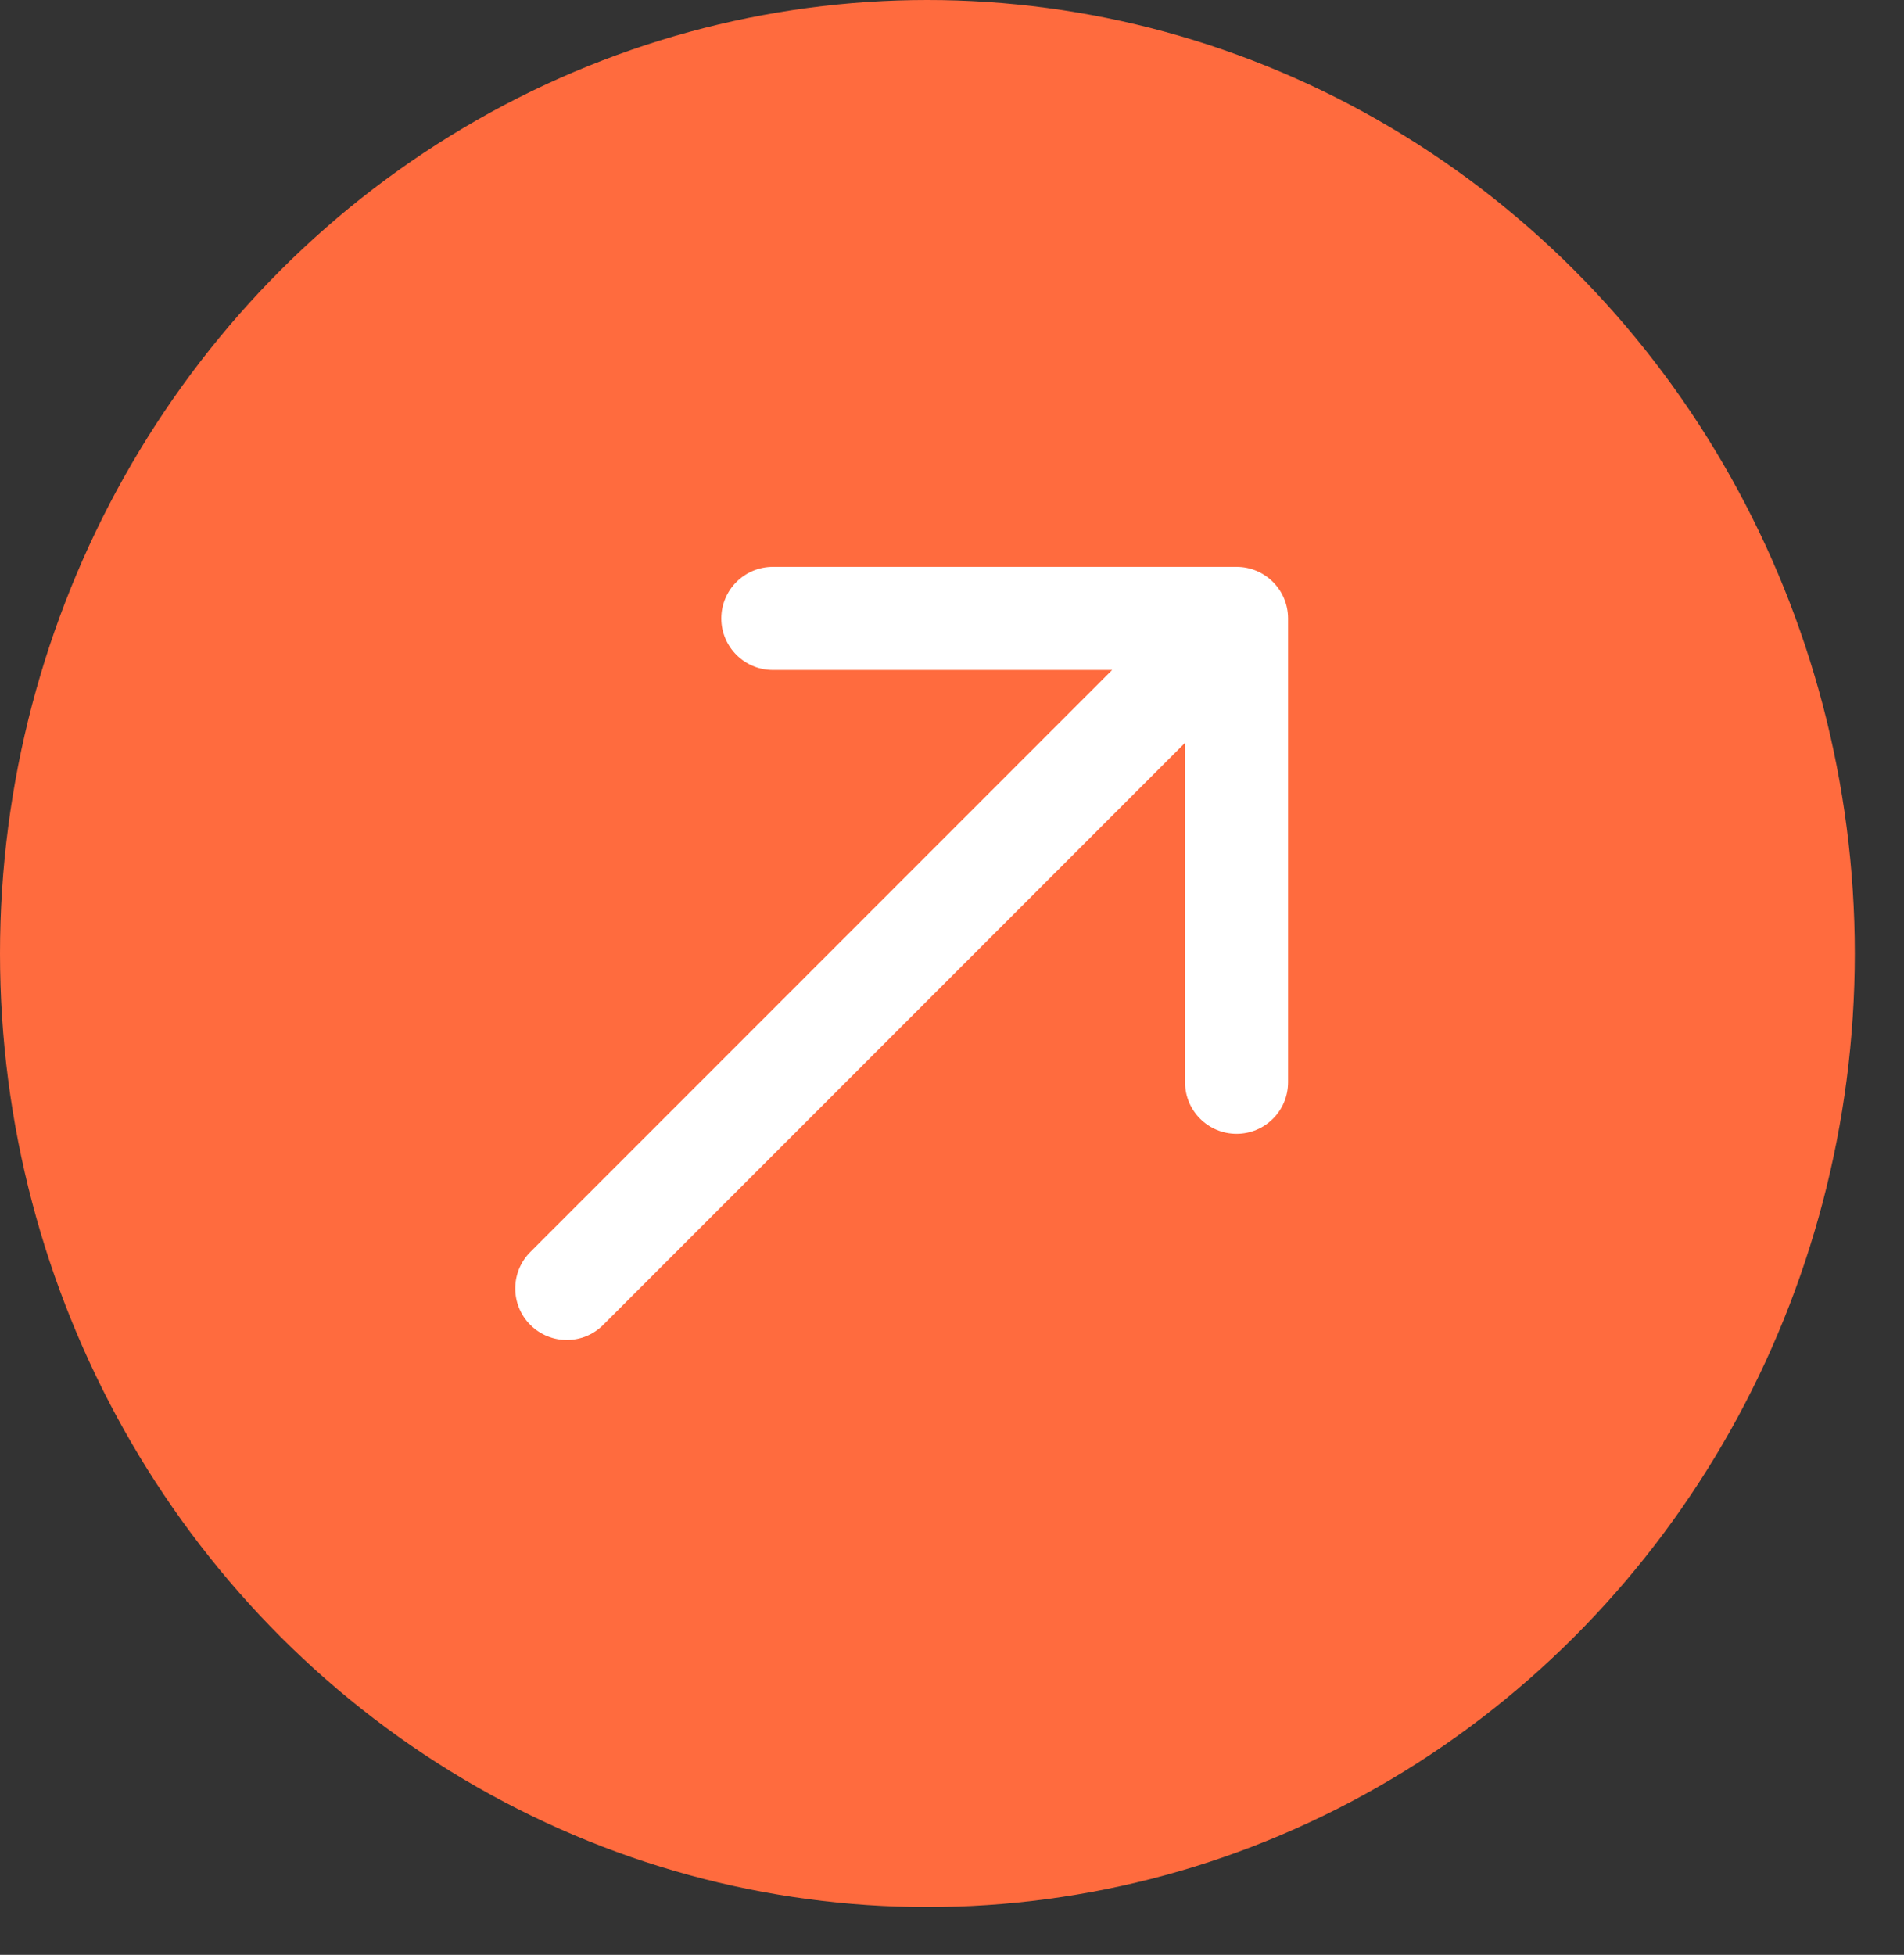
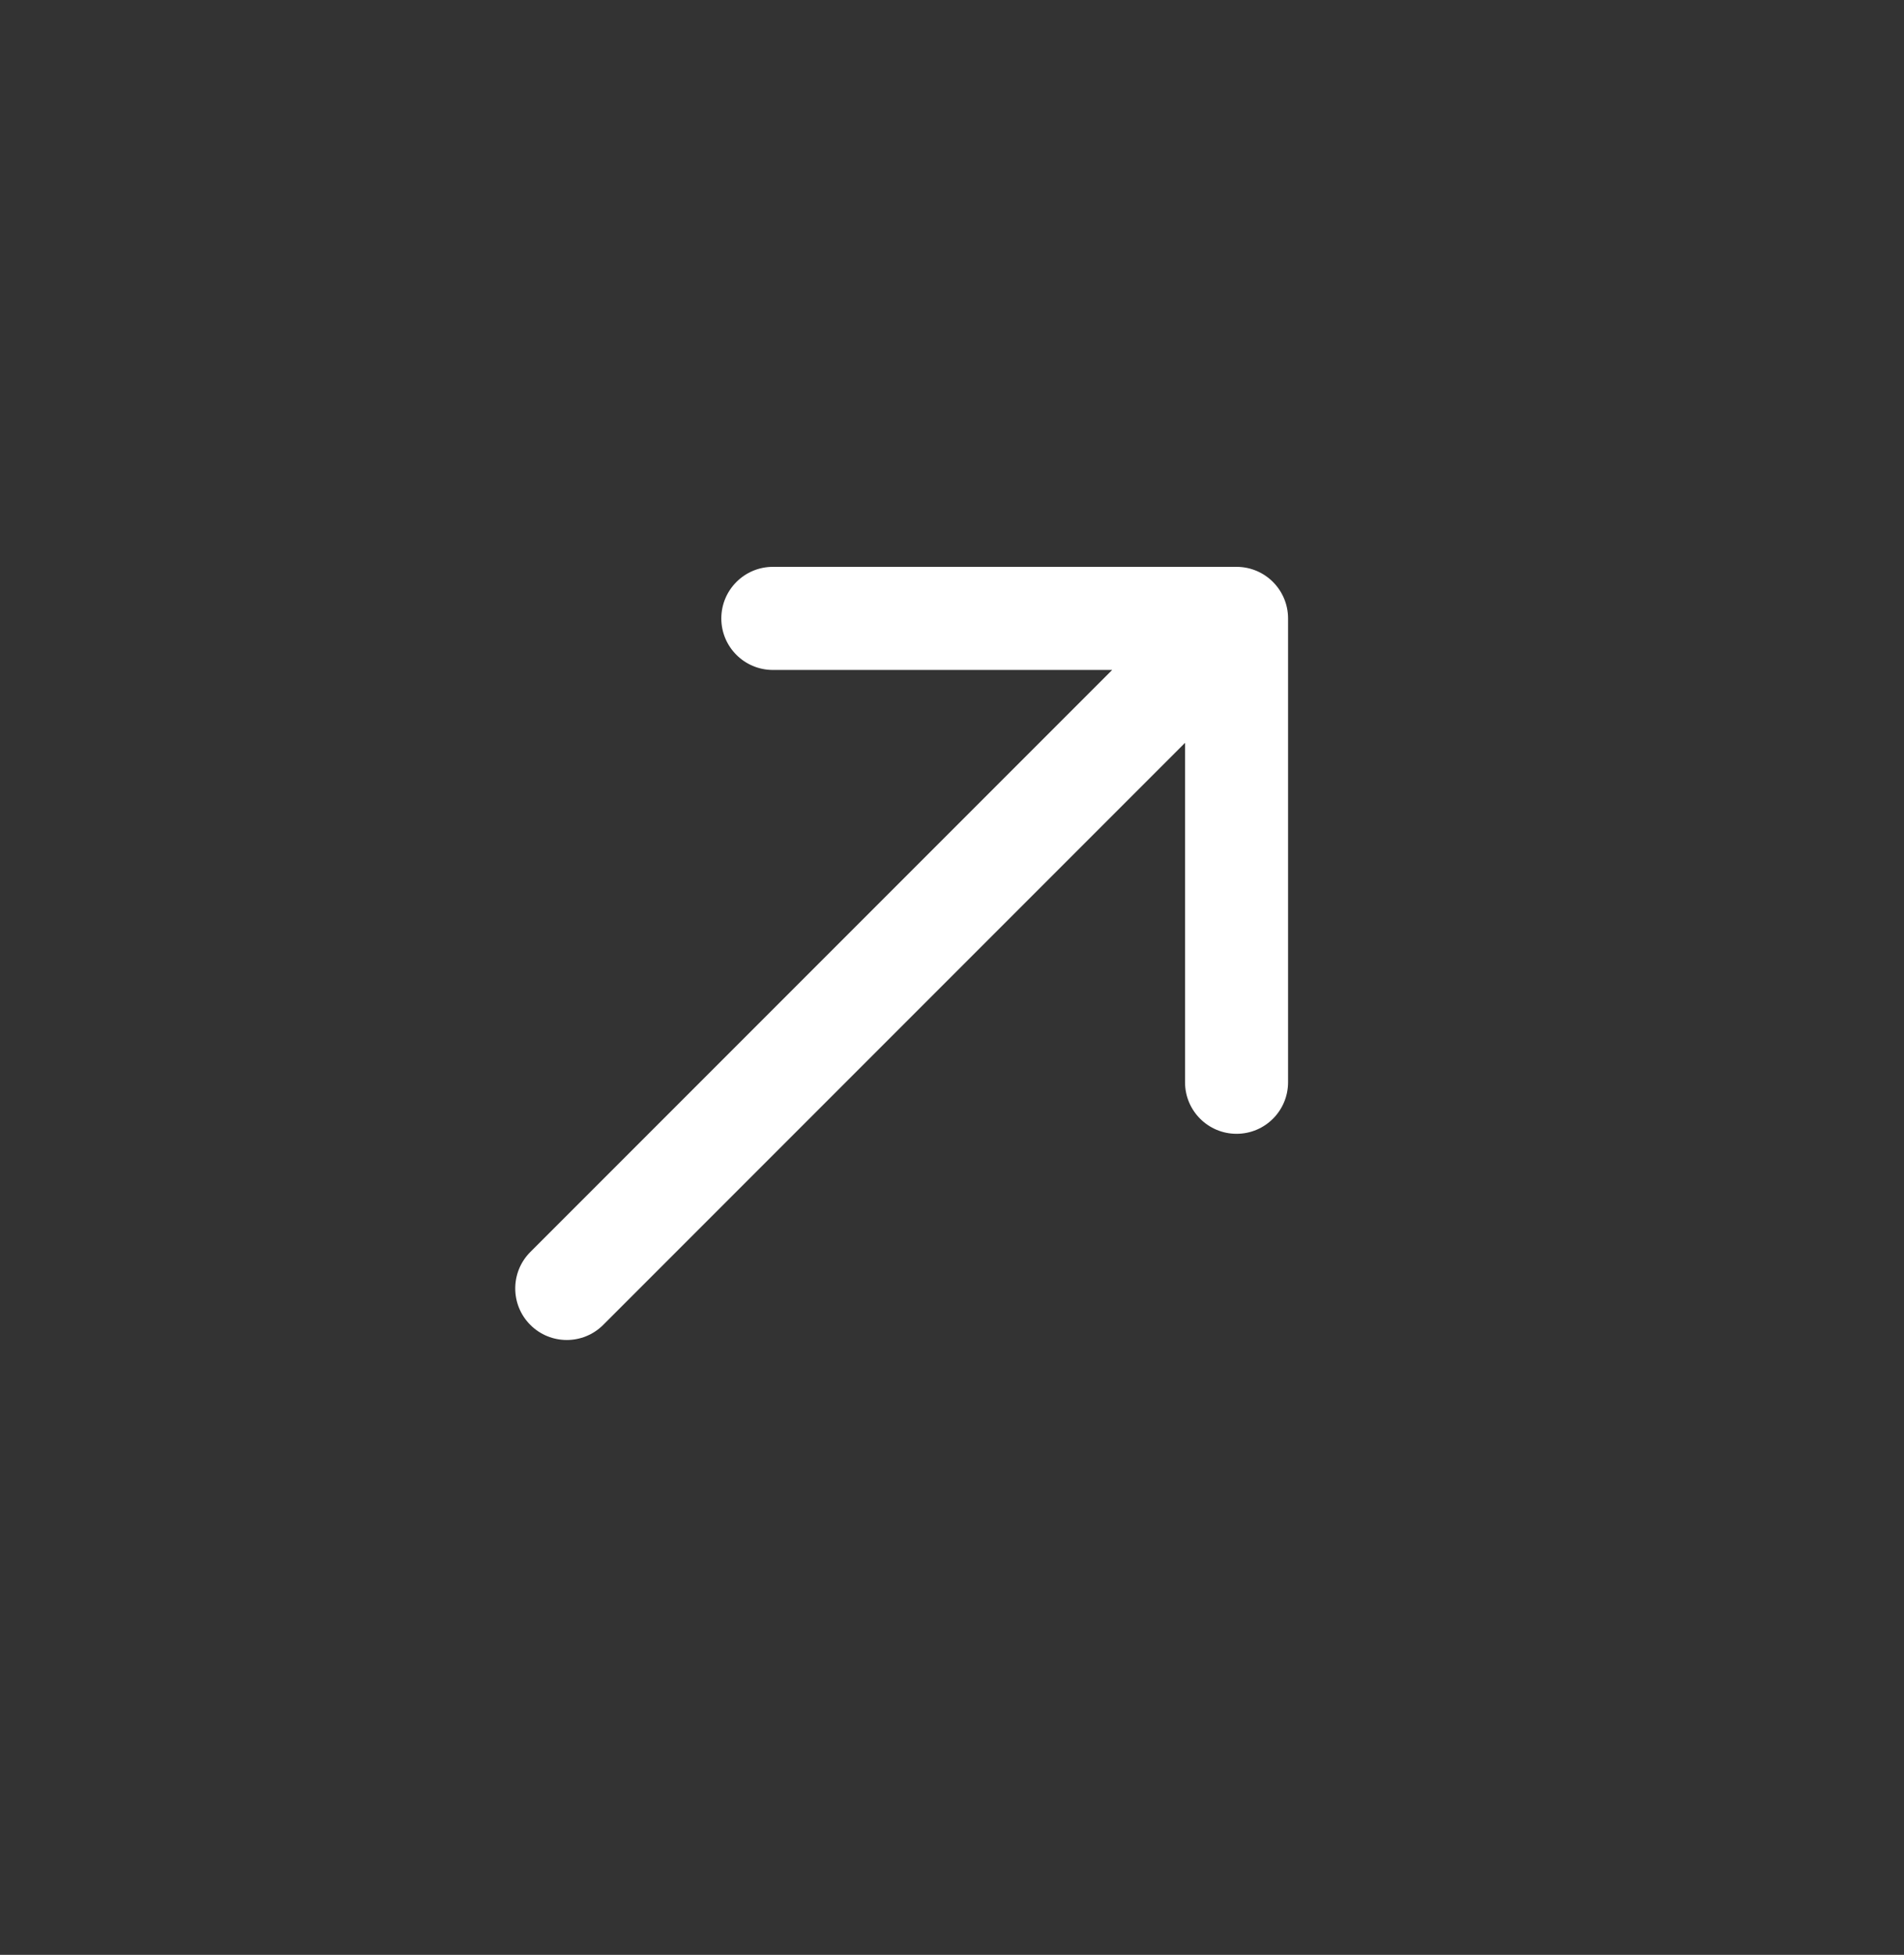
<svg xmlns="http://www.w3.org/2000/svg" fill="none" height="100%" overflow="visible" preserveAspectRatio="none" style="display: block;" viewBox="0 0 38 39" width="100%">
  <rect x="0" y="0" width="38" height="39" fill="#333333" stroke="none" />
  <g id="Group 427319038">
    <g id="Group 427318439">
-       <ellipse cx="18.509" cy="19.023" fill="#FF6B3E" id="Ellipse 57" rx="18.509" ry="19.023" />
      <path d="M10.584 24.978C10.183 25.38 10.183 26.031 10.584 26.432C10.986 26.834 11.637 26.834 12.039 26.432L11.312 25.705L10.584 24.978ZM25.707 12.338C25.707 11.77 25.247 11.309 24.679 11.309L15.425 11.309C14.857 11.309 14.396 11.77 14.396 12.338C14.396 12.906 14.857 13.366 15.425 13.366L23.651 13.366V21.592C23.651 22.16 24.111 22.62 24.679 22.62C25.247 22.62 25.707 22.16 25.707 21.592L25.707 12.338ZM11.312 25.705L12.039 26.432L25.406 13.065L24.679 12.338L23.952 11.611L10.584 24.978L11.312 25.705Z" fill="white" id="Arrow 9" />
    </g>
  </g>
</svg>